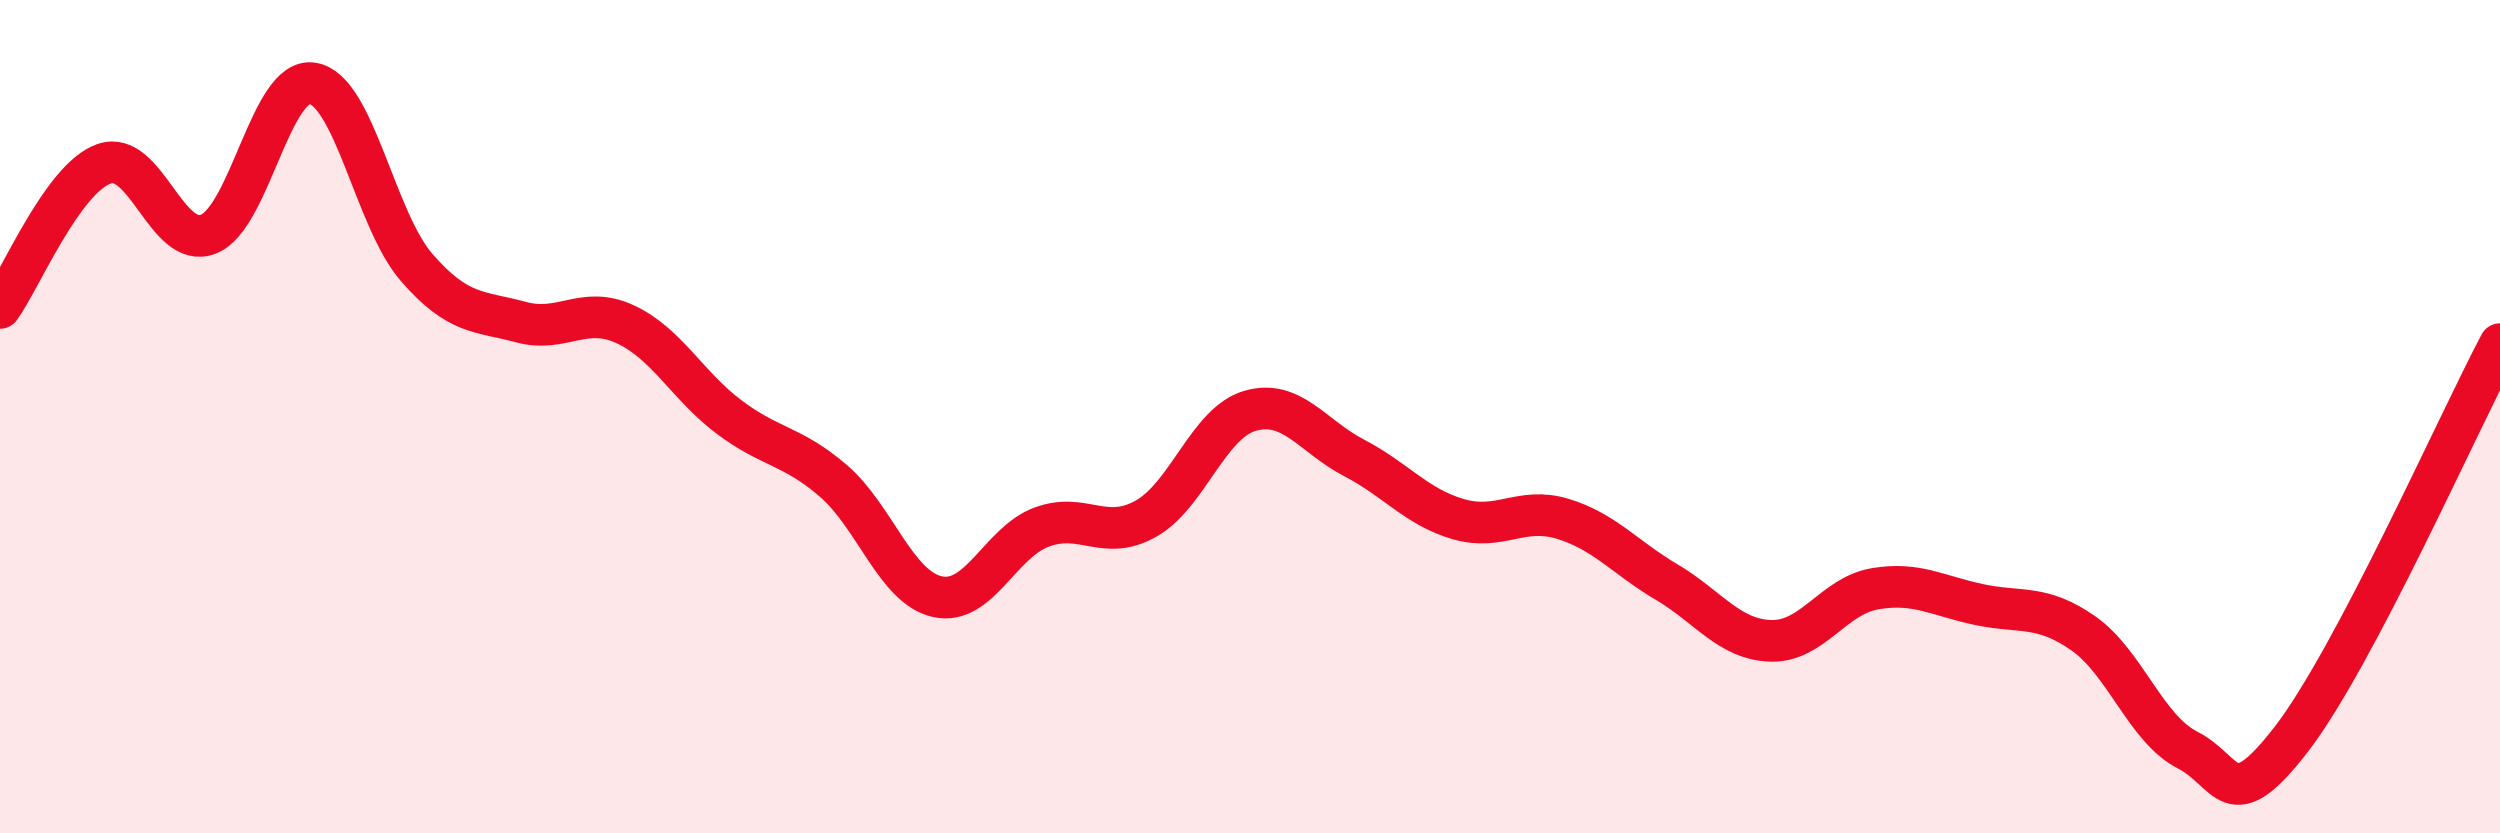
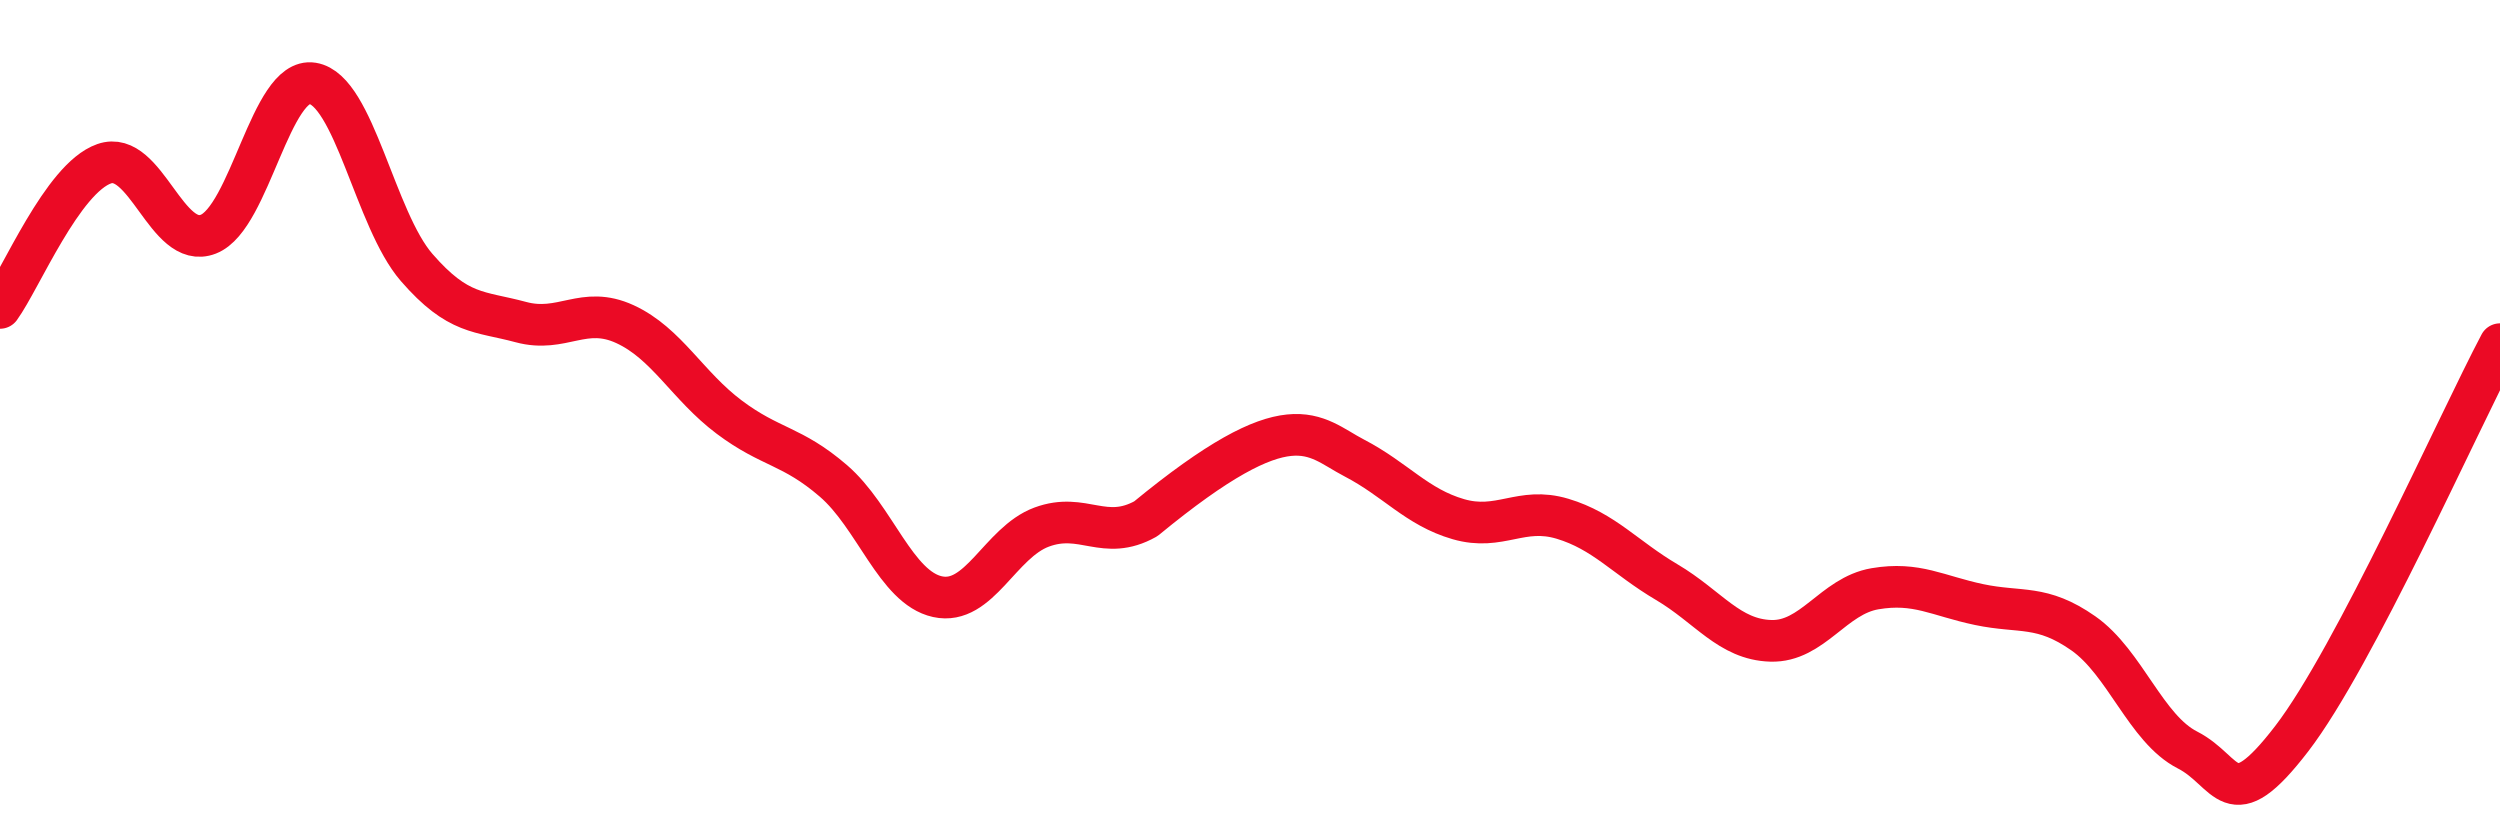
<svg xmlns="http://www.w3.org/2000/svg" width="60" height="20" viewBox="0 0 60 20">
-   <path d="M 0,7.39 C 0.5,6.7 1.5,4.28 2.5,3.93 C 3.5,3.58 4,6.01 5,5.62 C 6,5.23 6.5,1.84 7.5,2 C 8.5,2.16 9,5.27 10,6.42 C 11,7.57 11.5,7.46 12.5,7.73 C 13.5,8 14,7.32 15,7.78 C 16,8.24 16.5,9.26 17.5,10.01 C 18.5,10.76 19,10.68 20,11.54 C 21,12.4 21.5,14.1 22.5,14.32 C 23.5,14.54 24,13.02 25,12.65 C 26,12.28 26.5,13.01 27.5,12.45 C 28.5,11.89 29,10.15 30,9.86 C 31,9.57 31.5,10.47 32.5,10.99 C 33.5,11.51 34,12.17 35,12.46 C 36,12.75 36.5,12.15 37.5,12.45 C 38.5,12.75 39,13.38 40,13.97 C 41,14.56 41.5,15.35 42.5,15.38 C 43.5,15.41 44,14.3 45,14.13 C 46,13.96 46.5,14.3 47.5,14.51 C 48.5,14.72 49,14.5 50,15.2 C 51,15.9 51.5,17.49 52.5,18 C 53.5,18.51 53.5,19.68 55,17.73 C 56.5,15.78 59,10.15 60,8.26L60 20L0 20Z" fill="#EB0A25" opacity="0.1" stroke-linecap="round" stroke-linejoin="round" />
-   <path d="M 0,7.39 C 0.5,6.7 1.5,4.28 2.5,3.93 C 3.5,3.58 4,6.01 5,5.62 C 6,5.23 6.5,1.84 7.5,2 C 8.5,2.16 9,5.27 10,6.42 C 11,7.57 11.5,7.46 12.5,7.73 C 13.5,8 14,7.32 15,7.78 C 16,8.24 16.5,9.26 17.5,10.01 C 18.5,10.76 19,10.68 20,11.54 C 21,12.4 21.5,14.1 22.5,14.32 C 23.5,14.54 24,13.02 25,12.65 C 26,12.28 26.5,13.01 27.5,12.45 C 28.5,11.89 29,10.15 30,9.86 C 31,9.57 31.5,10.47 32.5,10.99 C 33.5,11.51 34,12.17 35,12.46 C 36,12.75 36.5,12.15 37.5,12.45 C 38.5,12.75 39,13.38 40,13.97 C 41,14.56 41.5,15.35 42.5,15.38 C 43.5,15.41 44,14.3 45,14.13 C 46,13.96 46.5,14.3 47.5,14.51 C 48.5,14.72 49,14.5 50,15.2 C 51,15.9 51.5,17.49 52.5,18 C 53.5,18.51 53.5,19.68 55,17.73 C 56.5,15.78 59,10.15 60,8.26" stroke="#EB0A25" stroke-width="1" fill="none" stroke-linecap="round" stroke-linejoin="round" />
+   <path d="M 0,7.39 C 0.5,6.7 1.5,4.28 2.5,3.93 C 3.5,3.58 4,6.01 5,5.62 C 6,5.23 6.5,1.84 7.5,2 C 8.5,2.16 9,5.27 10,6.42 C 11,7.57 11.5,7.46 12.5,7.73 C 13.5,8 14,7.32 15,7.78 C 16,8.24 16.5,9.26 17.5,10.01 C 18.5,10.76 19,10.68 20,11.54 C 21,12.4 21.5,14.1 22.5,14.32 C 23.5,14.54 24,13.02 25,12.65 C 26,12.28 26.5,13.01 27.5,12.45 C 31,9.57 31.5,10.47 32.5,10.99 C 33.5,11.51 34,12.17 35,12.46 C 36,12.75 36.5,12.15 37.5,12.45 C 38.5,12.75 39,13.38 40,13.97 C 41,14.56 41.5,15.35 42.5,15.38 C 43.5,15.41 44,14.3 45,14.13 C 46,13.96 46.5,14.3 47.5,14.51 C 48.5,14.72 49,14.5 50,15.2 C 51,15.9 51.5,17.49 52.5,18 C 53.5,18.51 53.5,19.68 55,17.73 C 56.5,15.78 59,10.15 60,8.26" stroke="#EB0A25" stroke-width="1" fill="none" stroke-linecap="round" stroke-linejoin="round" />
</svg>